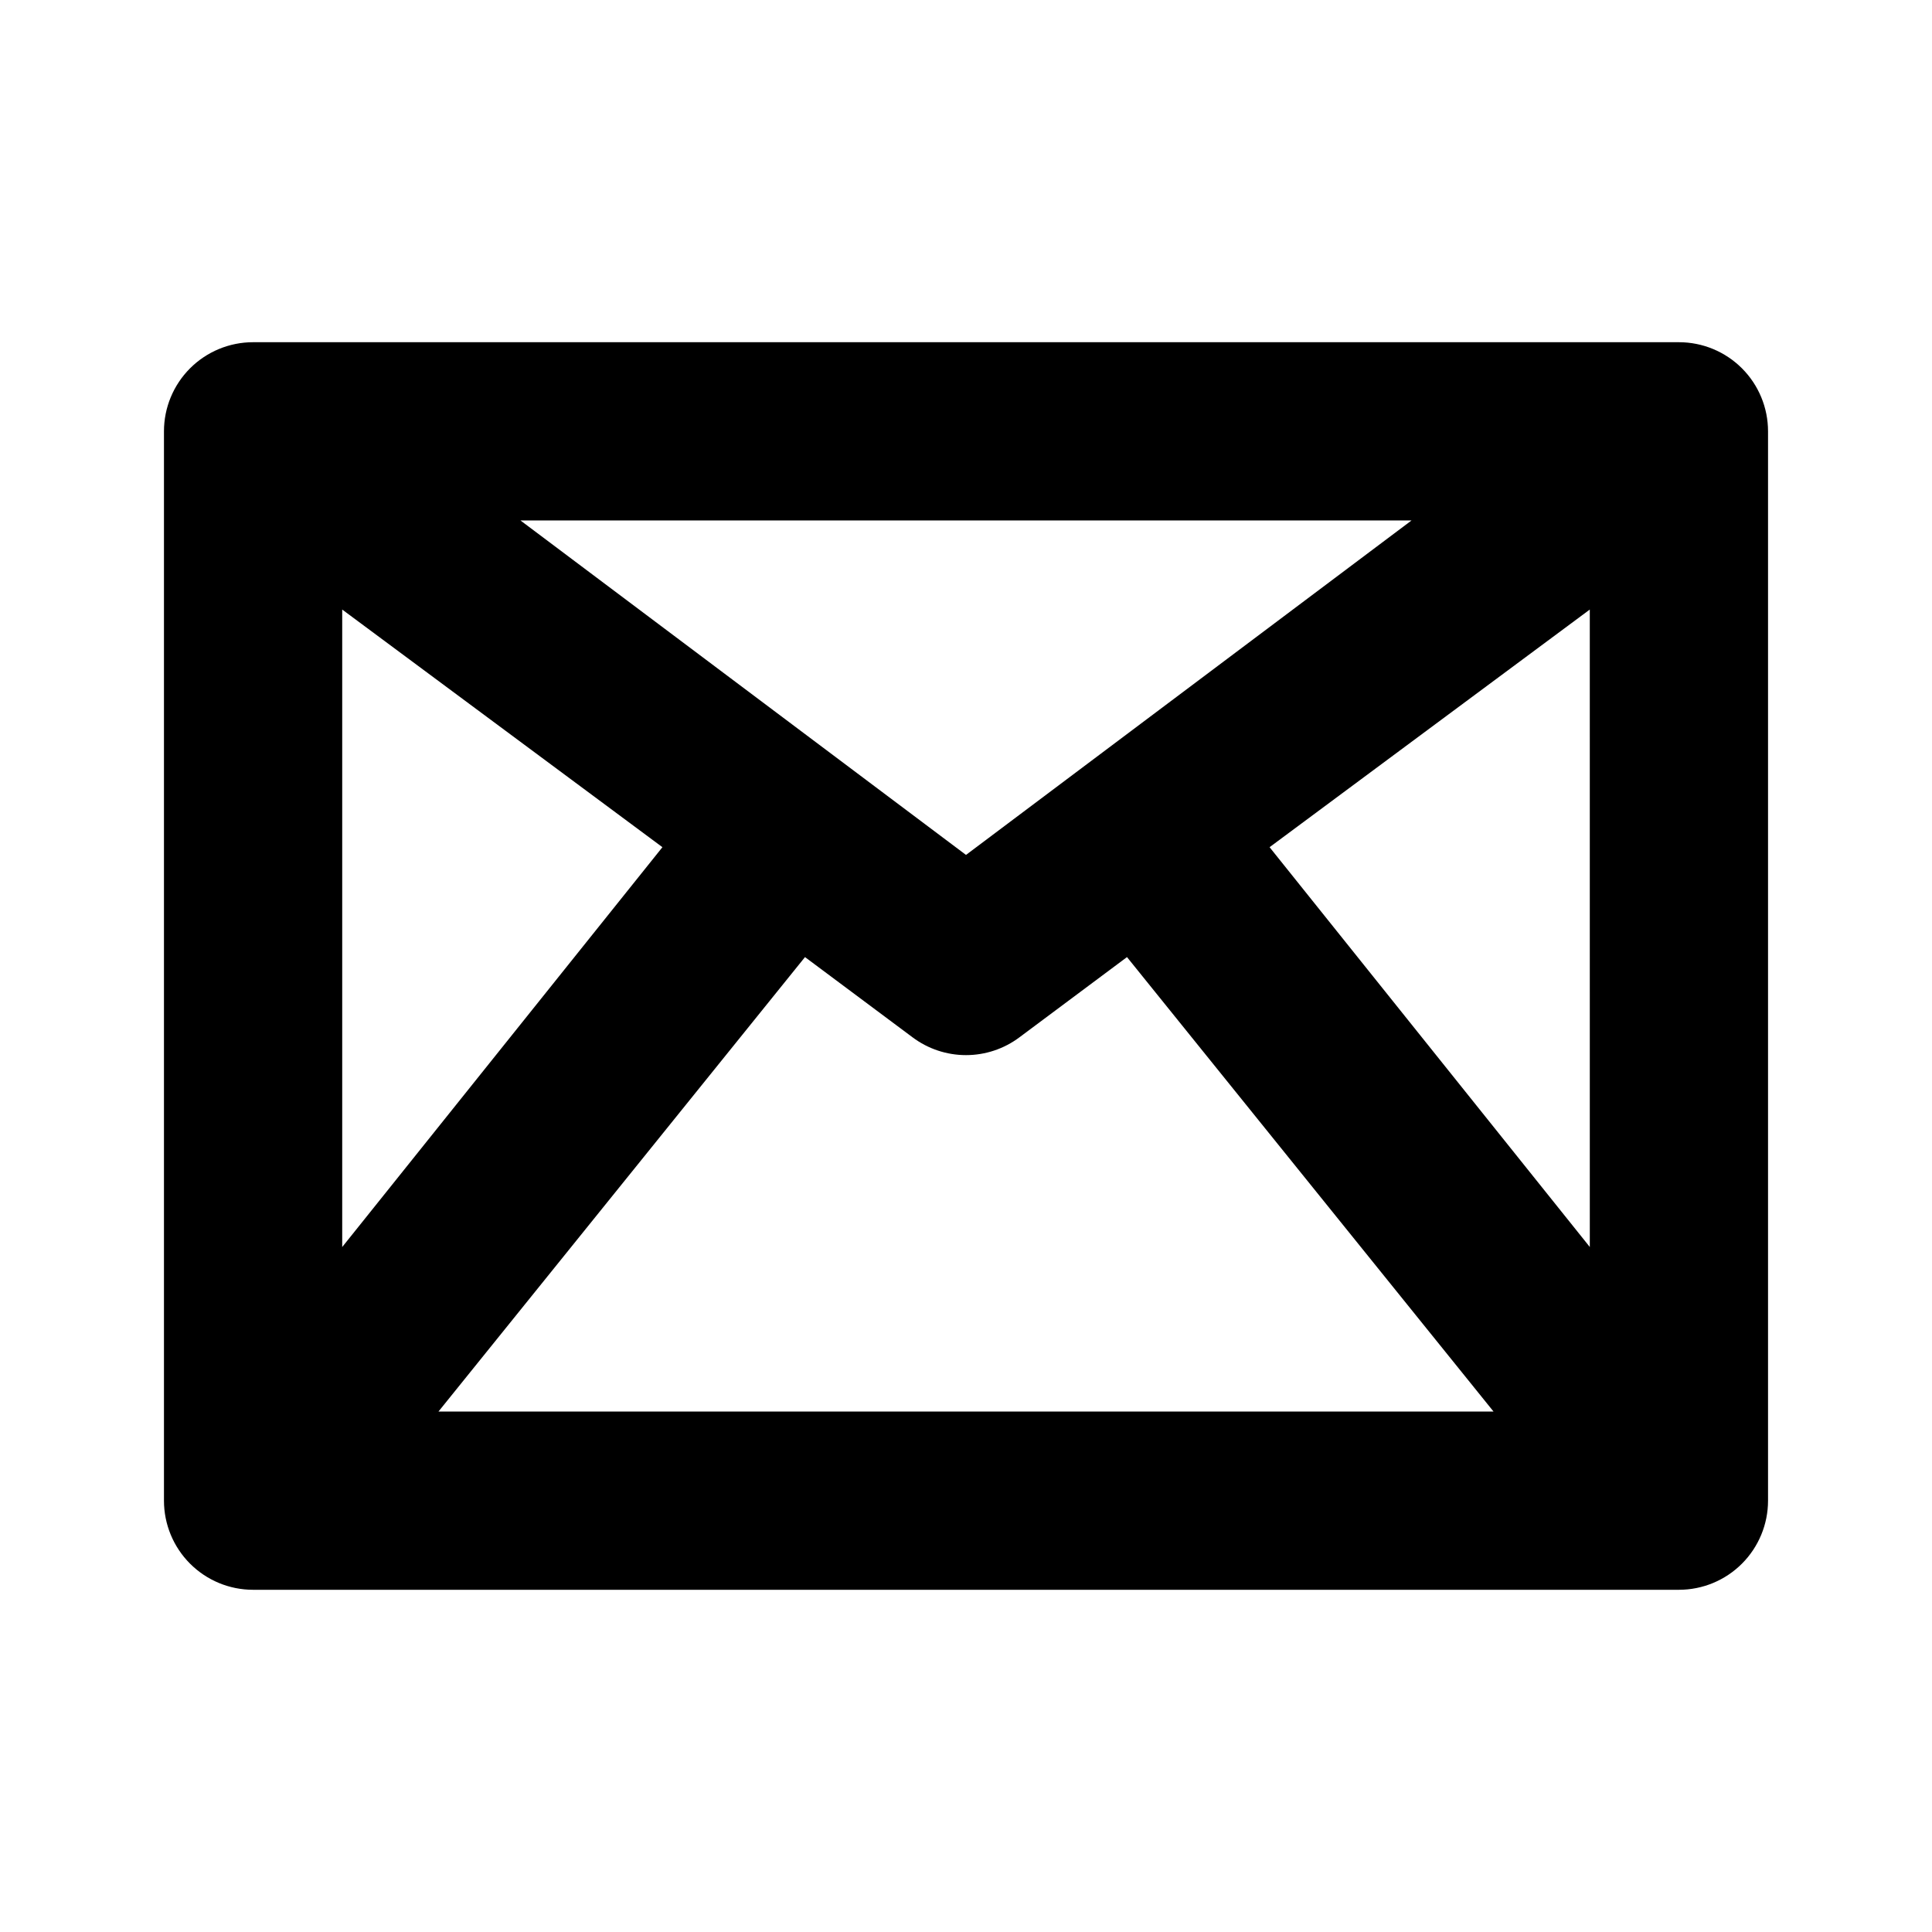
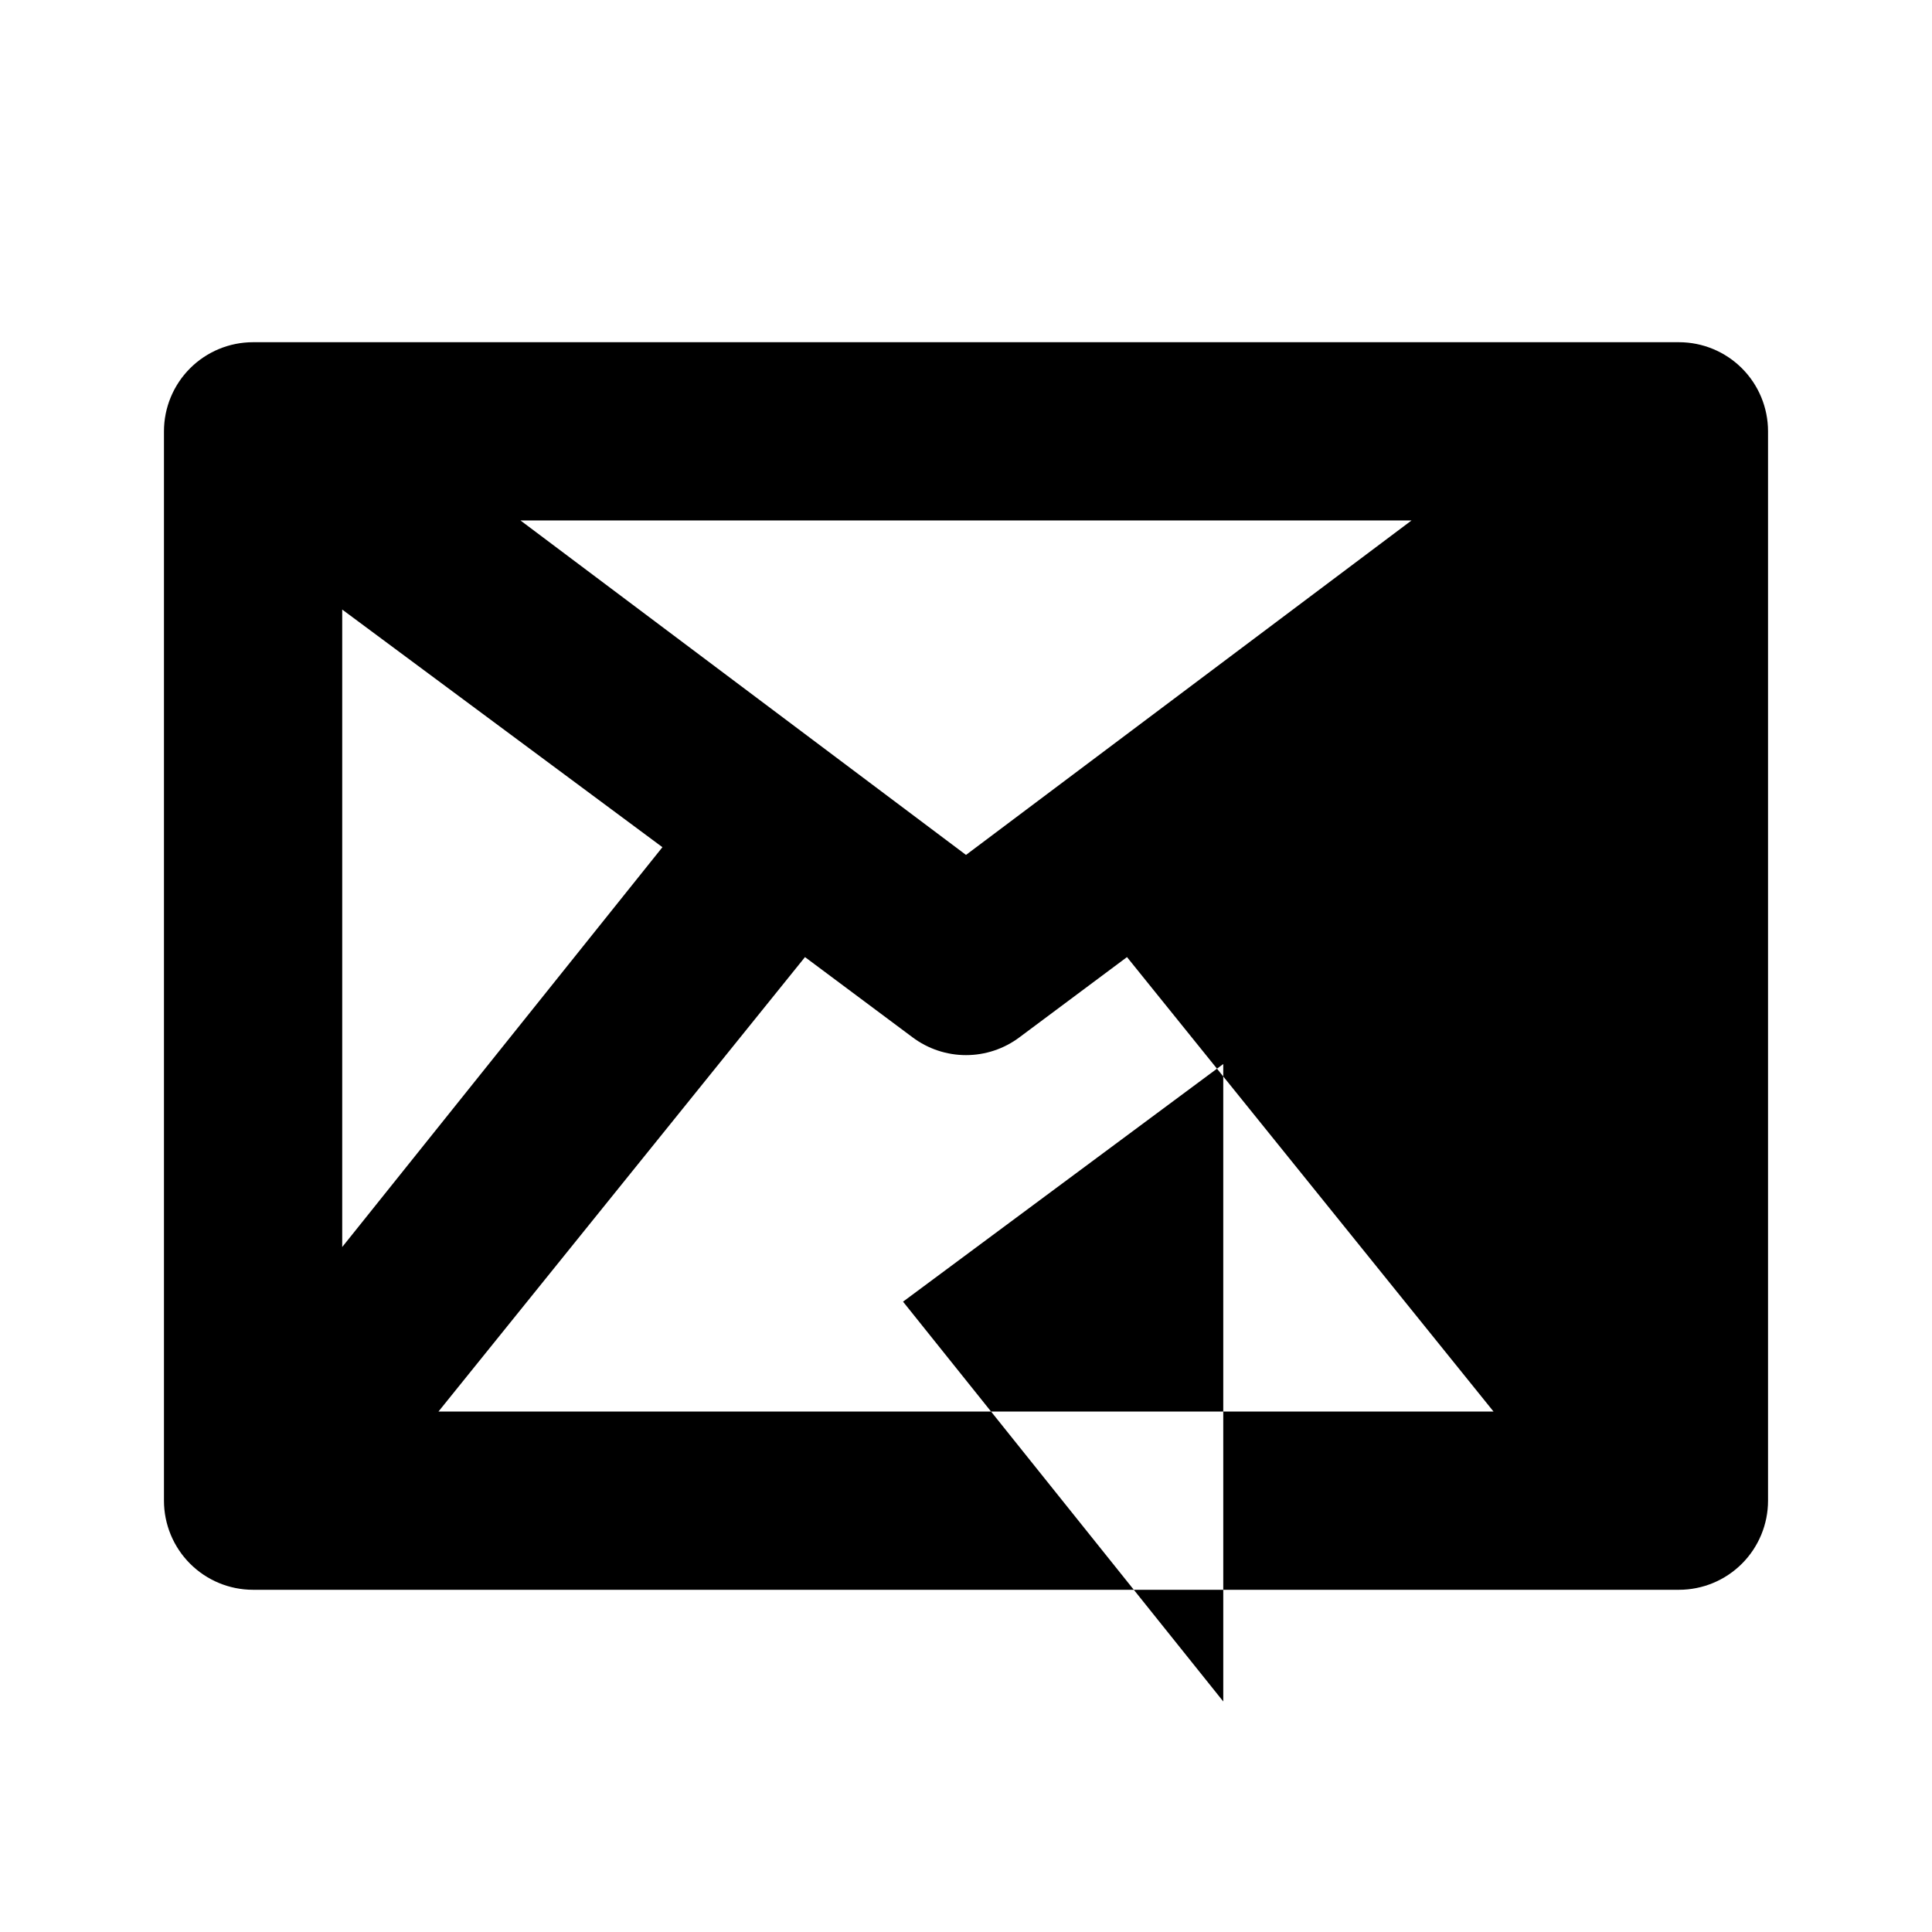
<svg xmlns="http://www.w3.org/2000/svg" fill="#000000" width="800px" height="800px" version="1.1" viewBox="144 144 512 512">
-   <path d="m588.93 234.69h-377.86c-6.266 0-12.27 2.488-16.699 6.914-4.43 4.43-6.918 10.438-6.918 16.699v283.39c0 6.262 2.488 12.27 6.918 16.699 4.43 4.43 10.434 6.918 16.699 6.918h377.86c6.266 0 12.273-2.488 16.699-6.918 4.43-4.43 6.918-10.438 6.918-16.699v-283.39c0-6.262-2.488-12.27-6.918-16.699-4.426-4.426-10.434-6.914-16.699-6.914zm-354.24 70.848 84.859 62.977-84.859 105.96zm165.31 65.023-118.08-88.641h236.16zm-42.668 27.078 28.496 21.254c4.09 3.066 9.062 4.723 14.172 4.723s10.082-1.656 14.168-4.723l28.496-21.254 97.141 120.44h-279.61zm123.12-29.125 84.859-62.977 0.004 168.93z" />
+   <path d="m588.93 234.69h-377.86c-6.266 0-12.27 2.488-16.699 6.914-4.43 4.43-6.918 10.438-6.918 16.699v283.39c0 6.262 2.488 12.27 6.918 16.699 4.43 4.43 10.434 6.918 16.699 6.918h377.86c6.266 0 12.273-2.488 16.699-6.918 4.43-4.43 6.918-10.438 6.918-16.699v-283.39c0-6.262-2.488-12.27-6.918-16.699-4.426-4.426-10.434-6.914-16.699-6.914zm-354.24 70.848 84.859 62.977-84.859 105.96zm165.31 65.023-118.08-88.641h236.16zm-42.668 27.078 28.496 21.254c4.09 3.066 9.062 4.723 14.172 4.723s10.082-1.656 14.168-4.723l28.496-21.254 97.141 120.44h-279.61m123.12-29.125 84.859-62.977 0.004 168.93z" />
</svg>